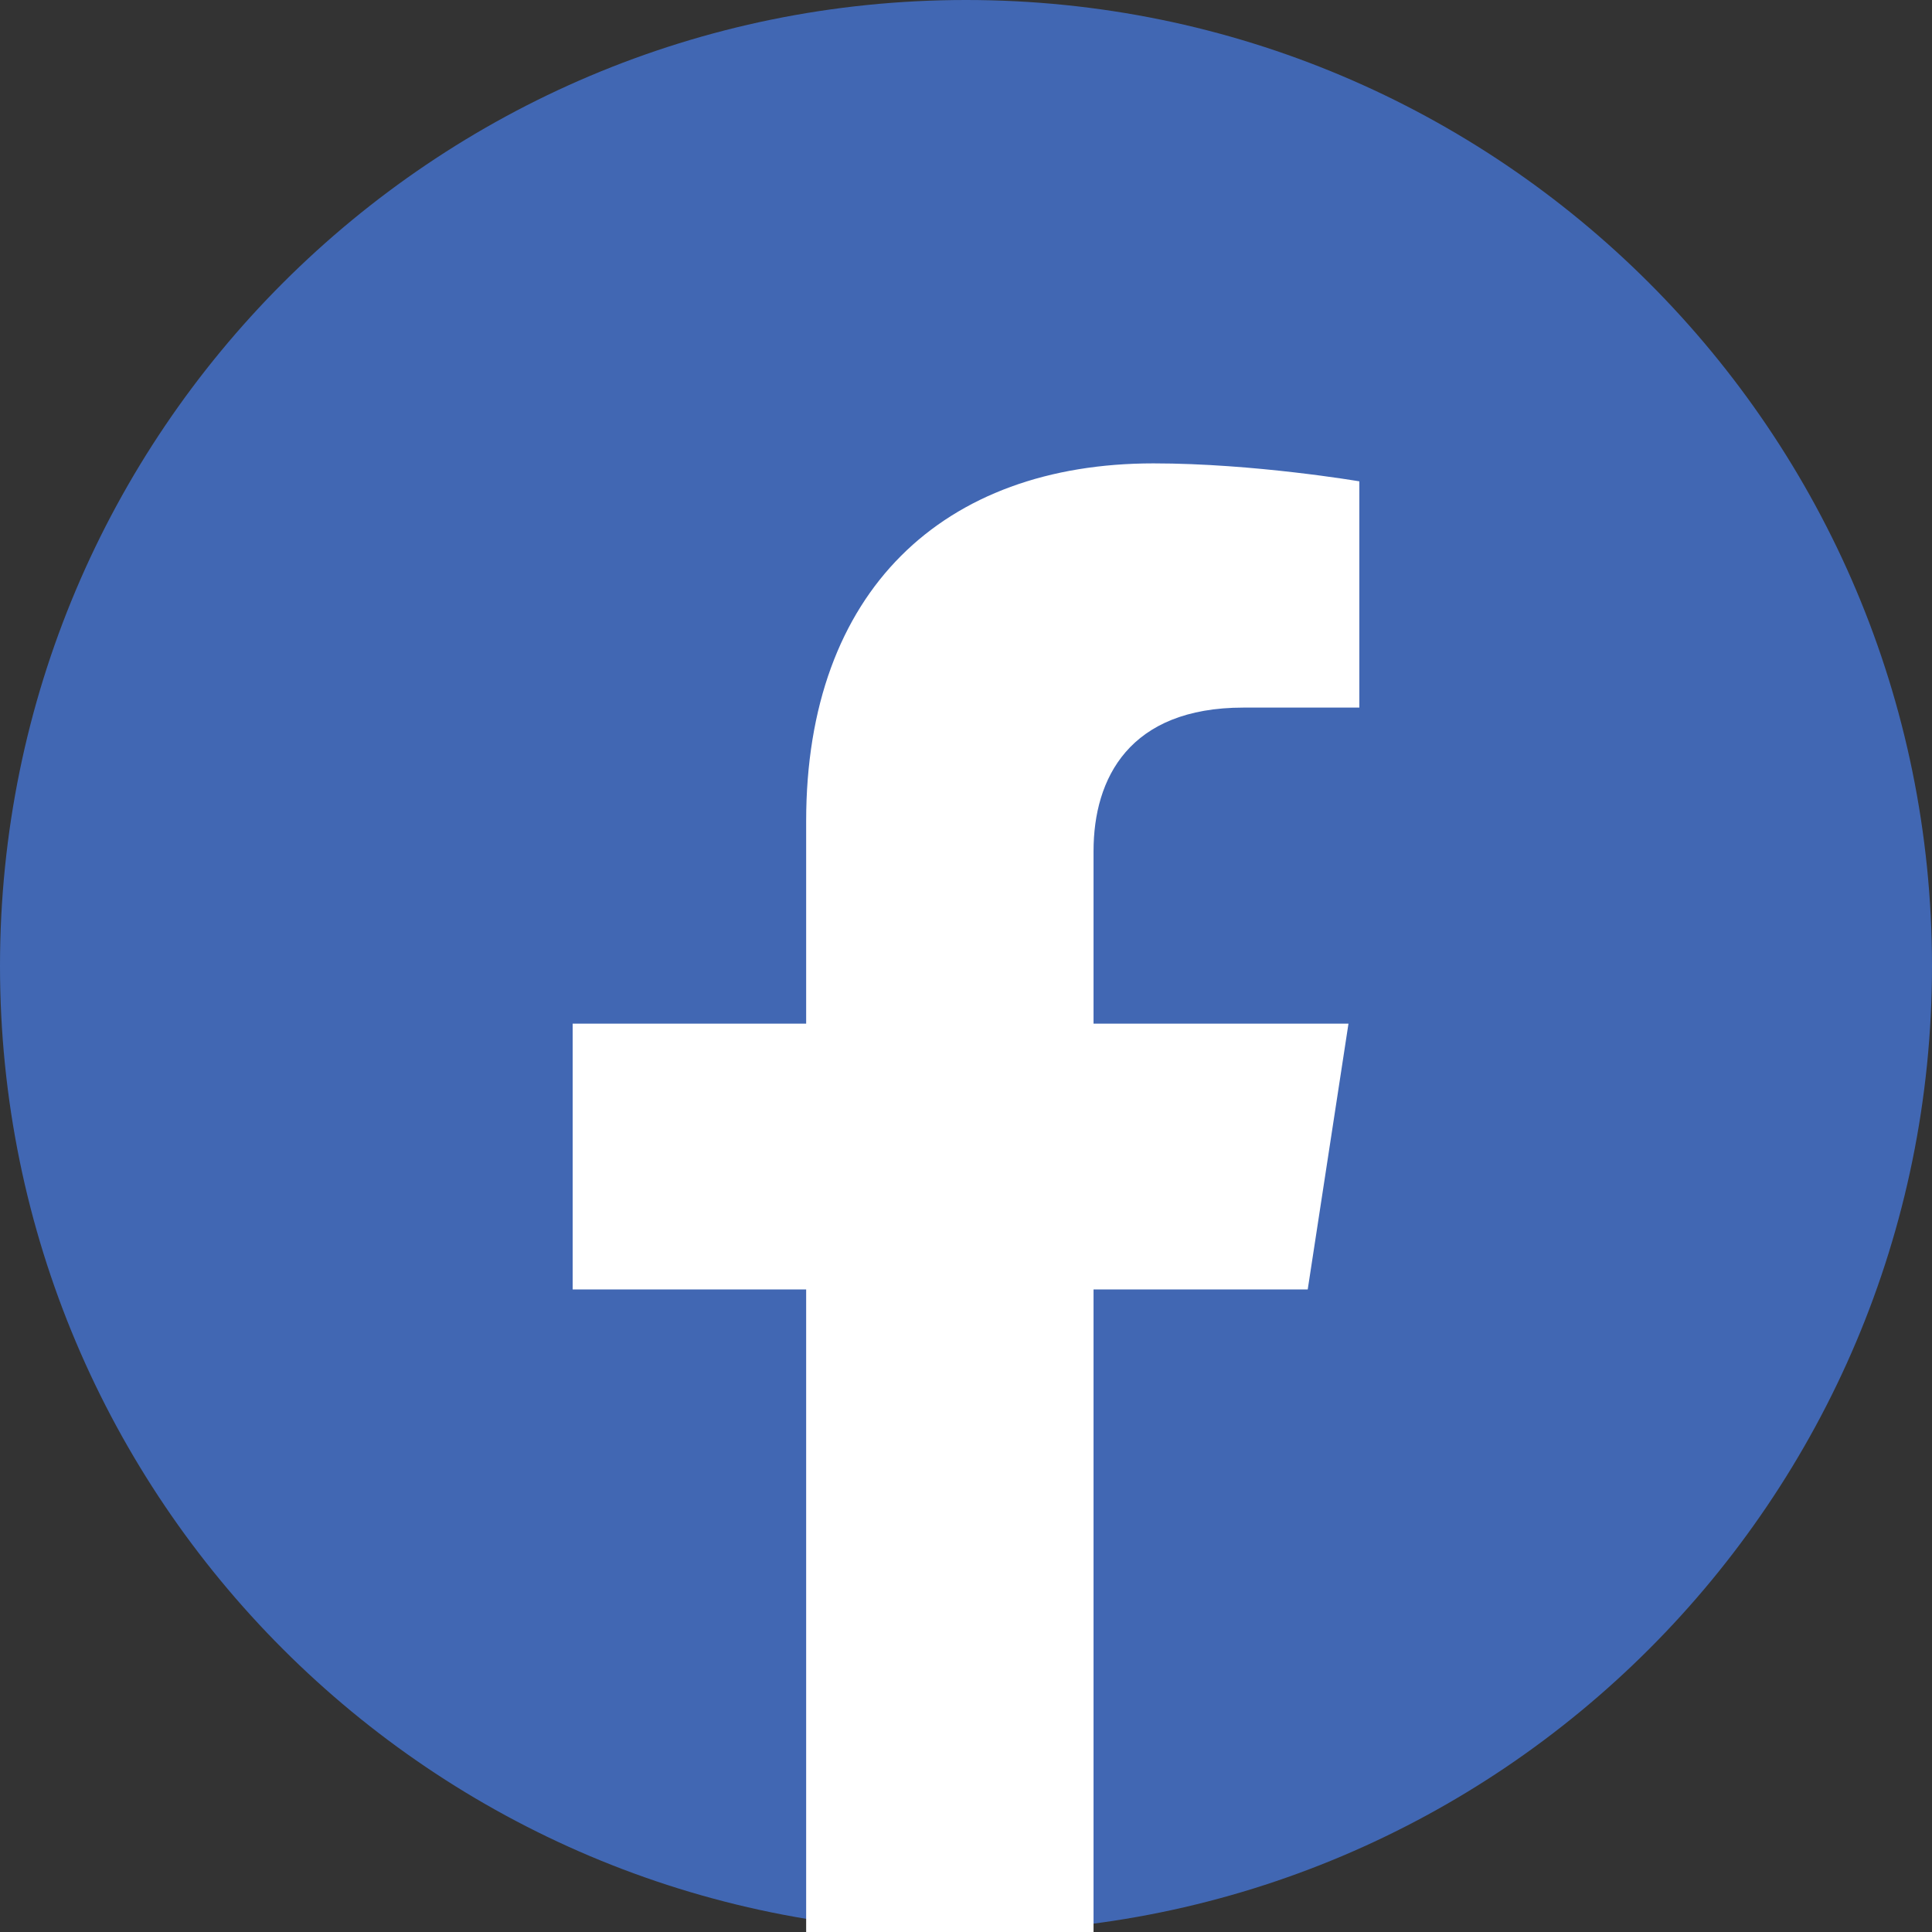
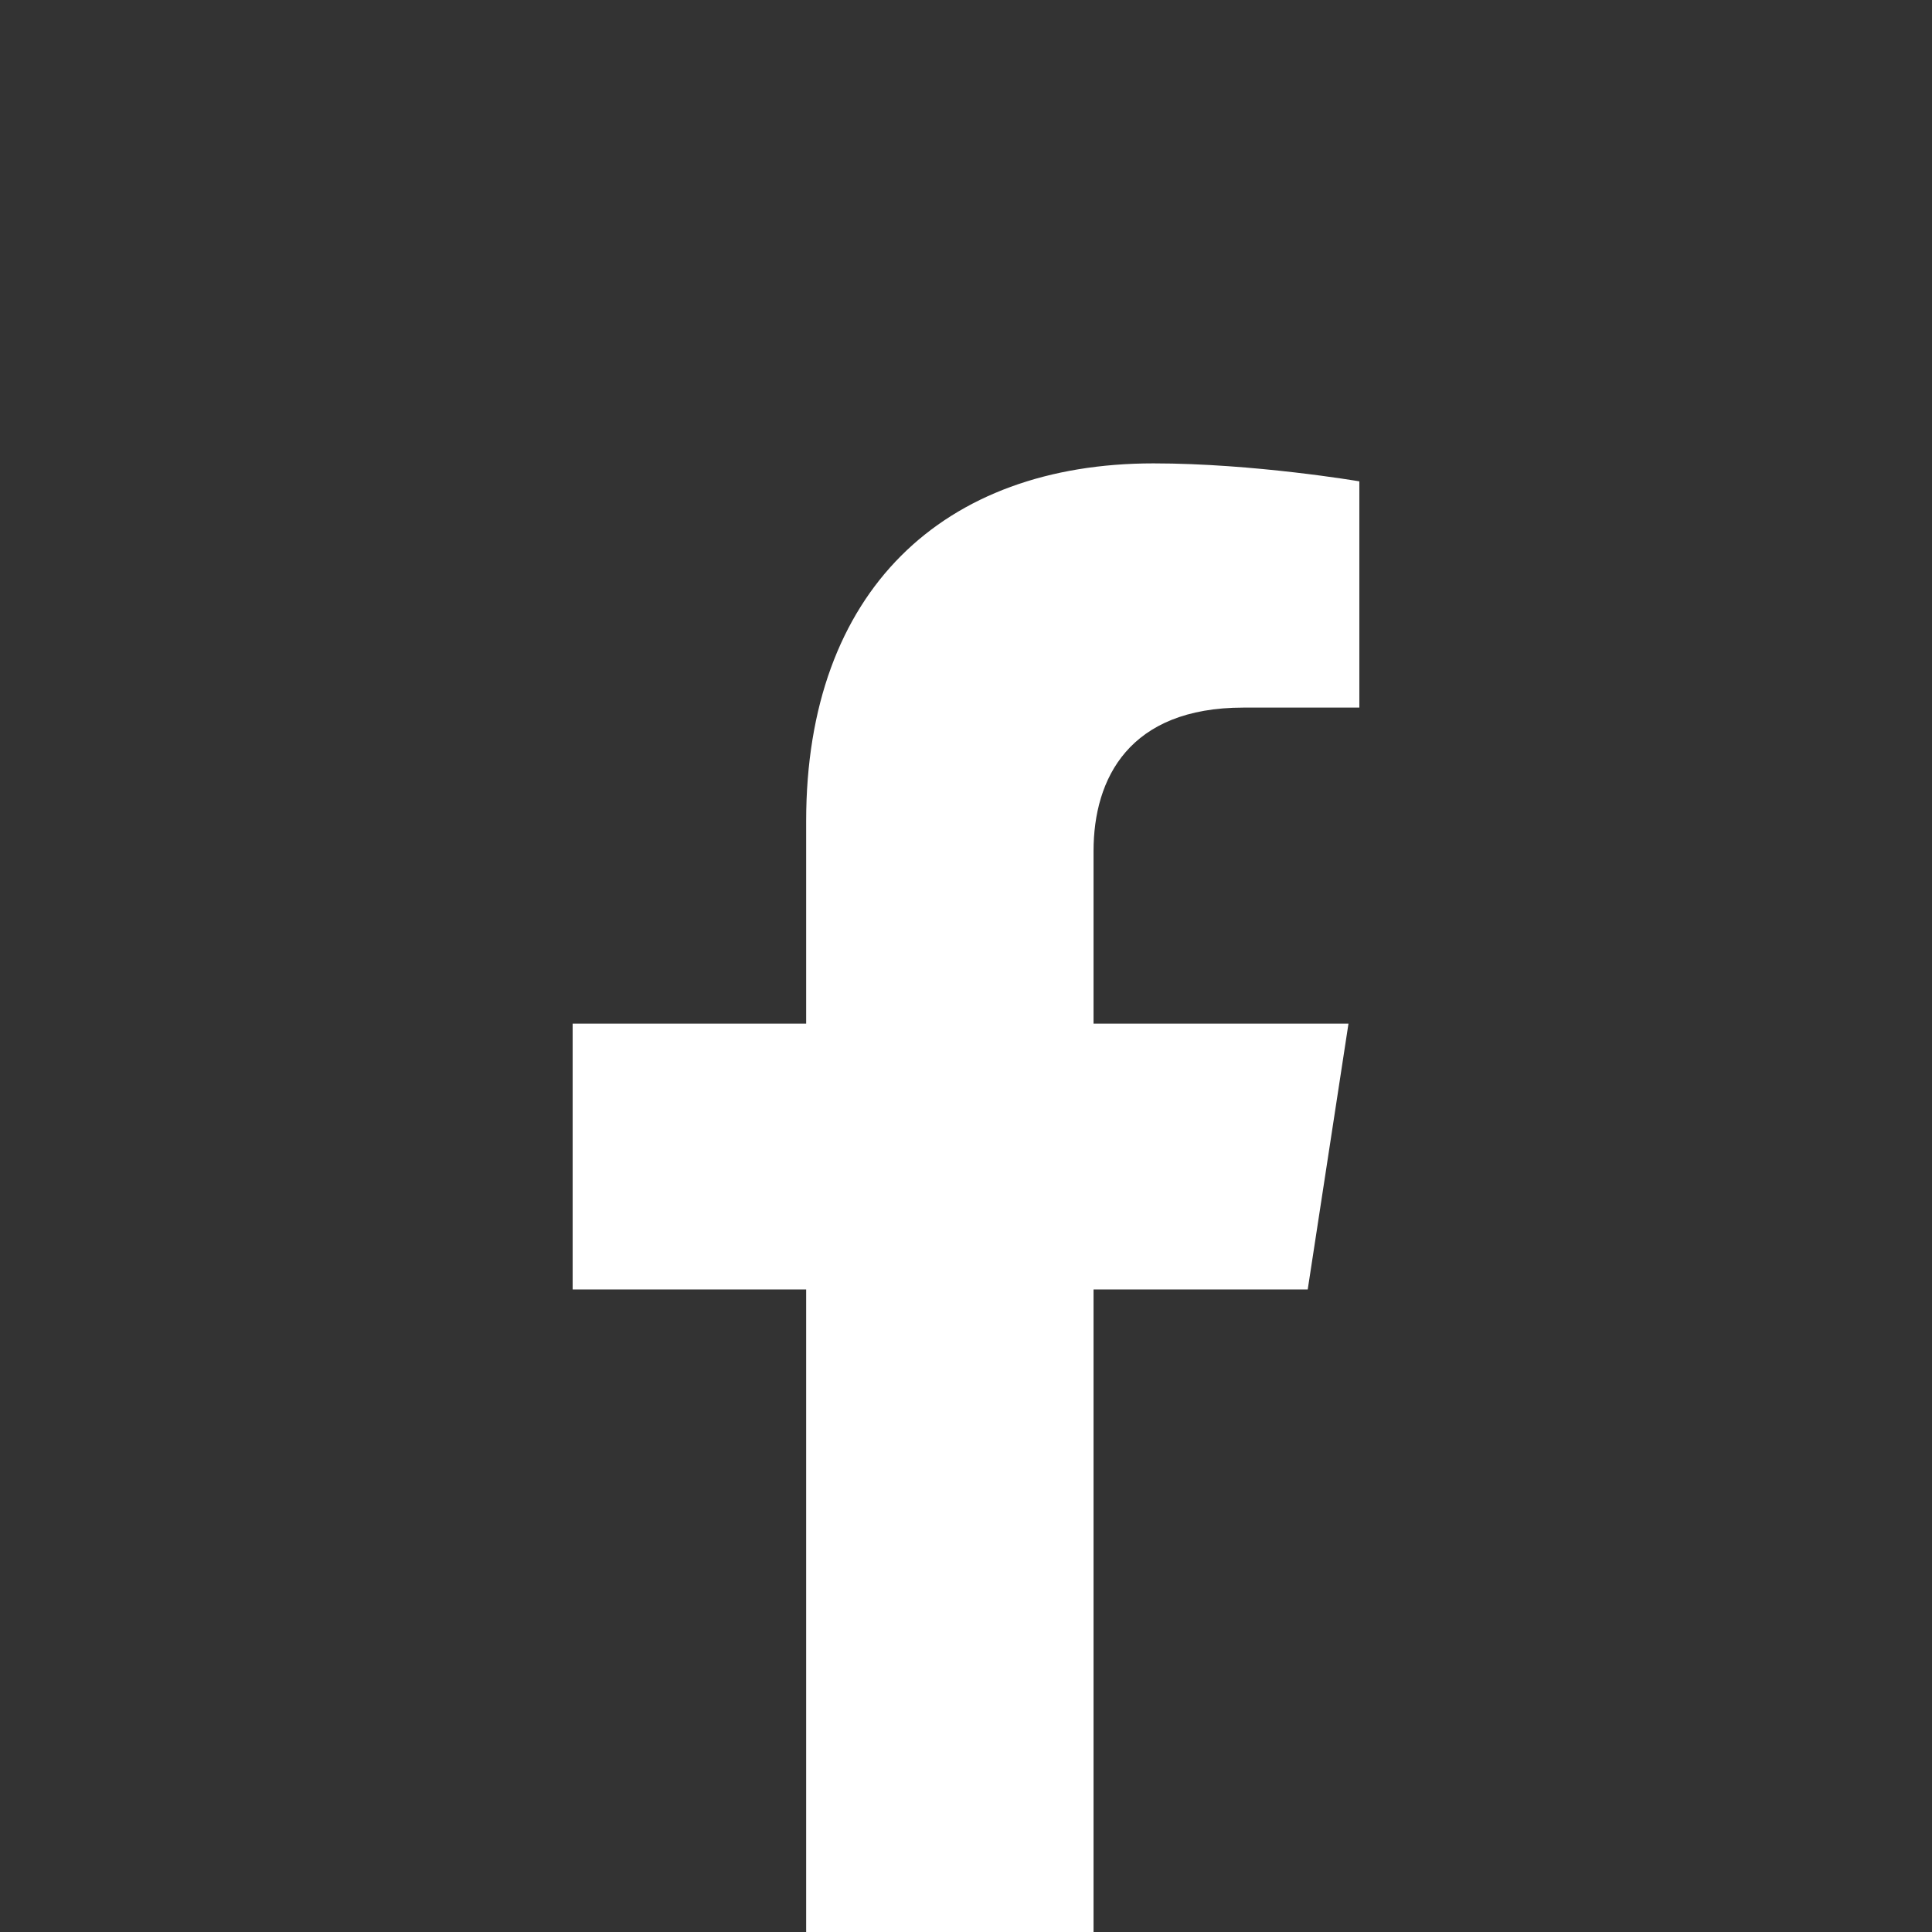
<svg xmlns="http://www.w3.org/2000/svg" id="_圖層_1" data-name="圖層 1" viewBox="0 0 128 128">
  <rect x="0" y="0" width="128" height="128" fill="#333333" stroke="none" />
  <defs>
    <style>
      .cls-1 {
        fill: #fff;
      }

      .cls-2 {
        fill: #4167b3;
      }
    </style>
  </defs>
-   <path class="cls-2" d="m64,128c35.35,0,64-28.65,64-64S99.35,0,64,0,0,28.65,0,64s28.65,64,64,64Z" />
  <path class="cls-1" d="m86.64,85.43l2.7-17.61h-16.89v-11.43c0-4.82,2.36-9.51,9.93-9.51h7.68v-14.99s-6.97-1.19-13.64-1.19c-13.91,0-23.01,8.43-23.01,23.7v13.42h-15.47v17.61h15.47v42.57h19.04v-42.57h14.19Z" />
</svg>